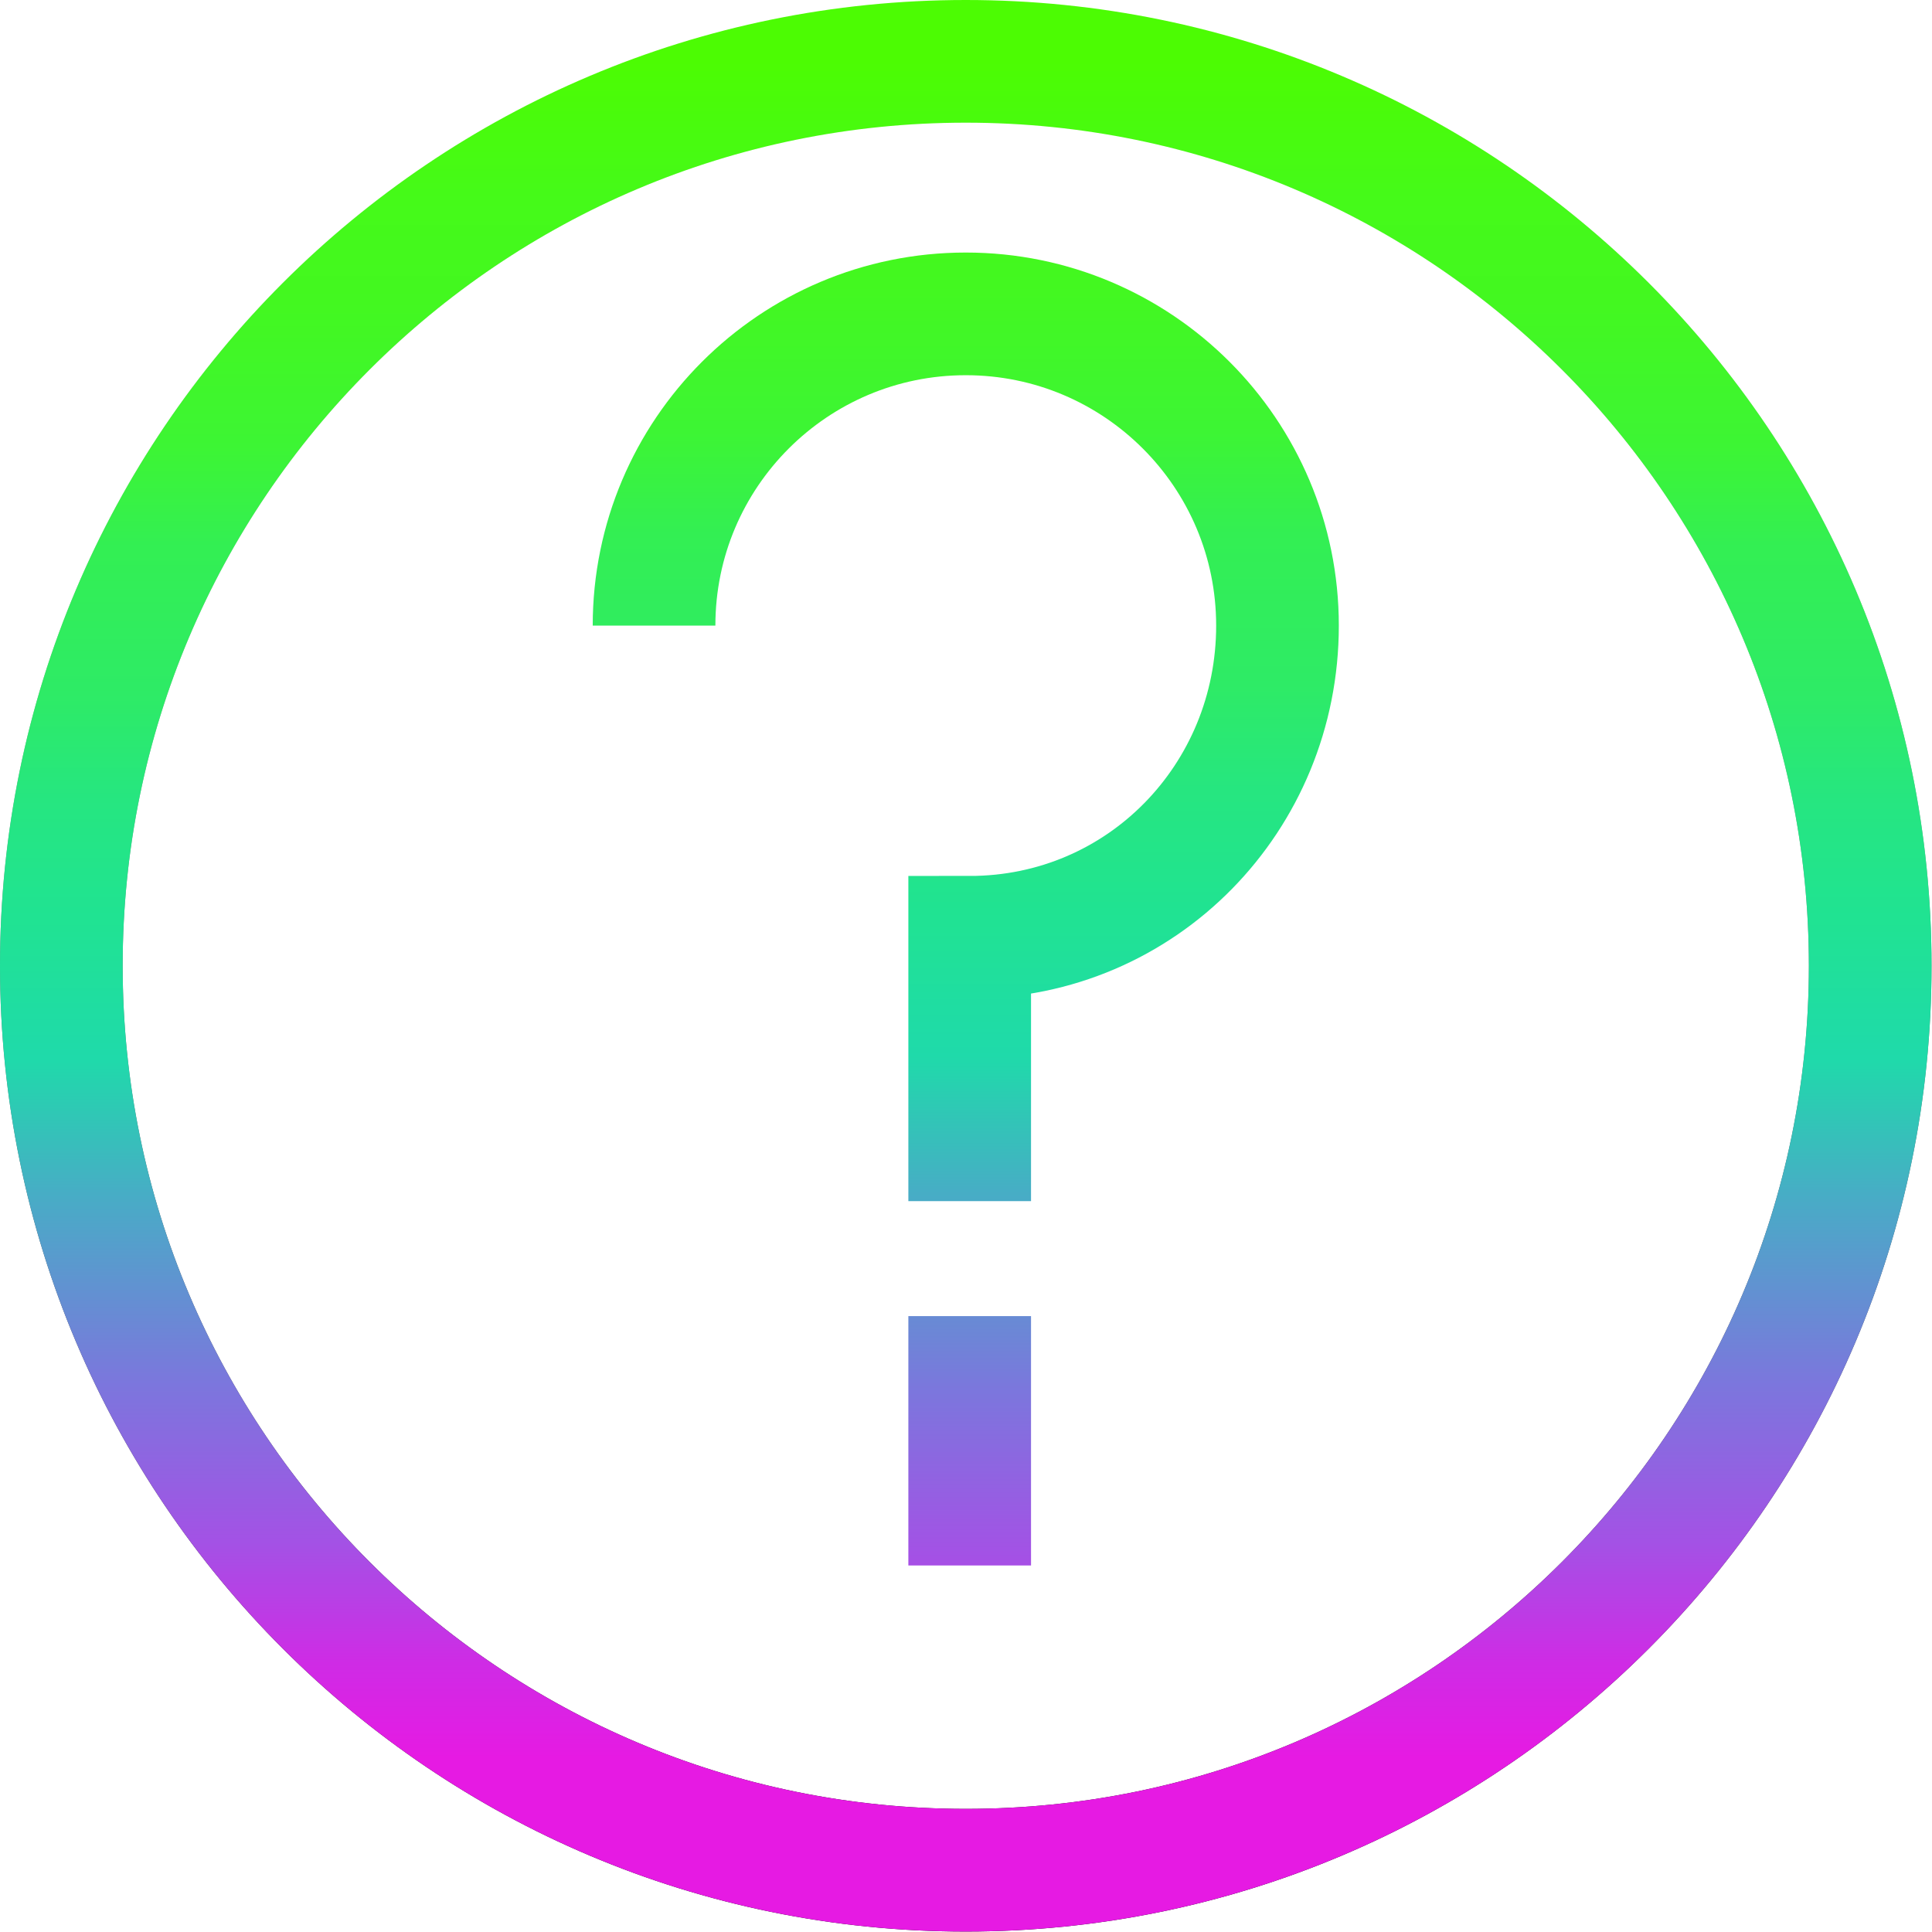
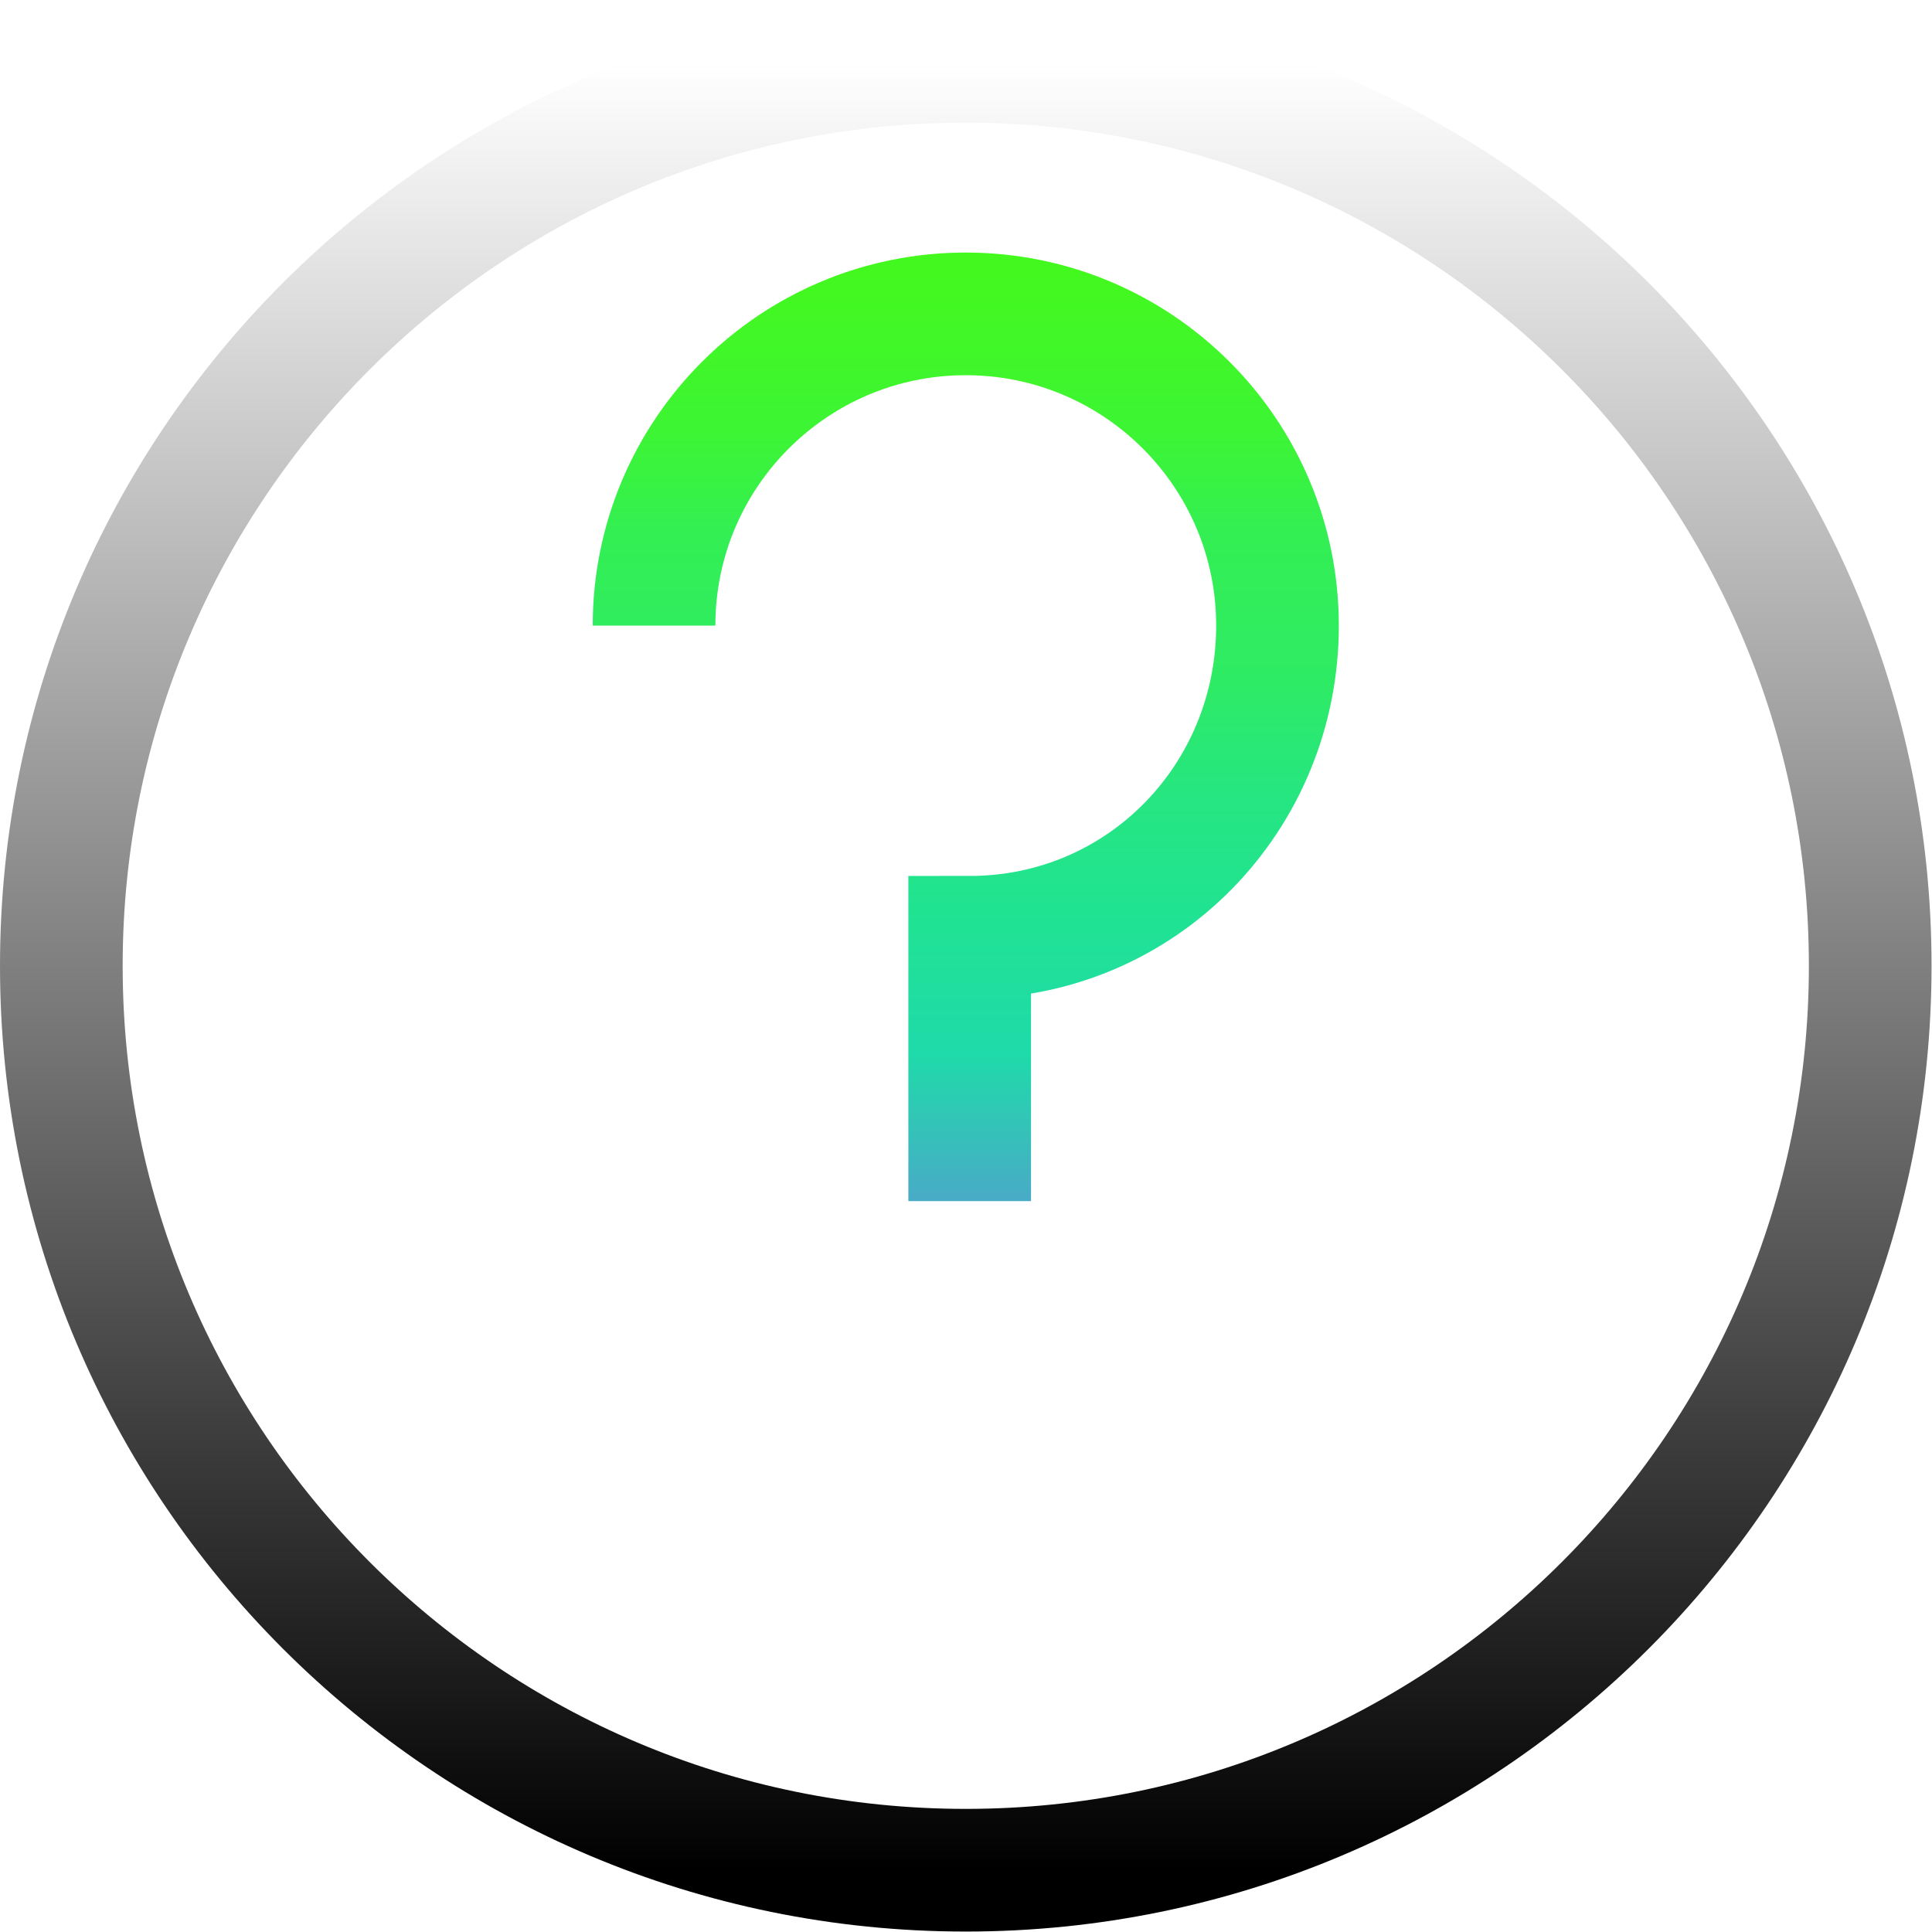
<svg xmlns="http://www.w3.org/2000/svg" width="315" height="315" viewBox="0 0 315 315" fill="none">
  <path d="M157.463 10C238.905 10 304.926 76.022 304.926 157.464C304.926 238.905 238.905 304.927 157.463 304.927C76.022 304.927 10 238.905 10 157.464C10 76.022 76.022 10 157.463 10Z" stroke="url(#paint0_linear_236_66)" stroke-width="20" stroke-miterlimit="22.926" />
-   <path d="M157.463 10C238.905 10 304.926 76.022 304.926 157.464C304.926 238.905 238.905 304.927 157.463 304.927C76.022 304.927 10 238.905 10 157.464C10 76.022 76.022 10 157.463 10Z" stroke="url(#paint1_linear_236_66)" stroke-width="20" stroke-miterlimit="22.926" />
-   <path d="M158.102 214.583V255.241" stroke="url(#paint2_linear_236_66)" stroke-width="20" stroke-miterlimit="22.926" />
  <path d="M106.639 101.999C106.639 73.93 129.394 51.175 157.464 51.175C185.532 51.175 208.287 73.93 208.287 101.999C208.287 130.068 186.171 152.819 158.102 152.819V195.837" stroke="url(#paint3_linear_236_66)" stroke-width="20" stroke-miterlimit="22.926" />
  <defs>
    <linearGradient id="paint0_linear_236_66" x1="157.463" y1="304.927" x2="157.463" y2="10" gradientUnits="userSpaceOnUse">
      <stop />
      <stop offset="1" stop-opacity="0" />
    </linearGradient>
    <linearGradient id="paint1_linear_236_66" x1="157.463" y1="304.927" x2="157.463" y2="10" gradientUnits="userSpaceOnUse">
      <stop offset="0.062" stop-color="#E61AE3" />
      <stop offset="0.114" stop-color="#CF2BE5" />
      <stop offset="0.18" stop-color="#A451E5" />
      <stop offset="0.268" stop-color="#7C76DD" />
      <stop offset="0.372" stop-color="#48ACC6" />
      <stop offset="0.449" stop-color="#1FDAAA" />
      <stop offset="0.527" stop-color="#20E392" />
      <stop offset="0.592" stop-color="#26E680" />
      <stop offset="0.65" stop-color="#2EEB66" />
      <stop offset="0.732" stop-color="#33EF53" />
      <stop offset="0.787" stop-color="#3DF534" />
      <stop offset="0.867" stop-color="#43F820" />
      <stop offset="0.924" stop-color="#45FA19" />
      <stop offset="1" stop-color="#4CFC03" />
    </linearGradient>
    <linearGradient id="paint2_linear_236_66" x1="158.602" y1="309" x2="158.602" y2="3" gradientUnits="userSpaceOnUse">
      <stop offset="0.062" stop-color="#E61AE3" />
      <stop offset="0.114" stop-color="#CF2BE5" />
      <stop offset="0.18" stop-color="#A451E5" />
      <stop offset="0.268" stop-color="#7C76DD" />
      <stop offset="0.372" stop-color="#48ACC6" />
      <stop offset="0.449" stop-color="#1FDAAA" />
      <stop offset="0.527" stop-color="#20E392" />
      <stop offset="0.592" stop-color="#26E680" />
      <stop offset="0.65" stop-color="#2EEB66" />
      <stop offset="0.732" stop-color="#33EF53" />
      <stop offset="0.787" stop-color="#3DF534" />
      <stop offset="0.867" stop-color="#43F820" />
      <stop offset="0.924" stop-color="#45FA19" />
      <stop offset="1" stop-color="#4CFC03" />
    </linearGradient>
    <linearGradient id="paint3_linear_236_66" x1="157" y1="307" x2="157" y2="6.5" gradientUnits="userSpaceOnUse">
      <stop offset="0.062" stop-color="#E61AE3" />
      <stop offset="0.114" stop-color="#CF2BE5" />
      <stop offset="0.18" stop-color="#A451E5" />
      <stop offset="0.268" stop-color="#7C76DD" />
      <stop offset="0.372" stop-color="#48ACC6" />
      <stop offset="0.449" stop-color="#1FDAAA" />
      <stop offset="0.527" stop-color="#20E392" />
      <stop offset="0.592" stop-color="#26E680" />
      <stop offset="0.65" stop-color="#2EEB66" />
      <stop offset="0.732" stop-color="#33EF53" />
      <stop offset="0.787" stop-color="#3DF534" />
      <stop offset="0.867" stop-color="#43F820" />
      <stop offset="0.924" stop-color="#45FA19" />
      <stop offset="1" stop-color="#4CFC03" />
    </linearGradient>
  </defs>
</svg>